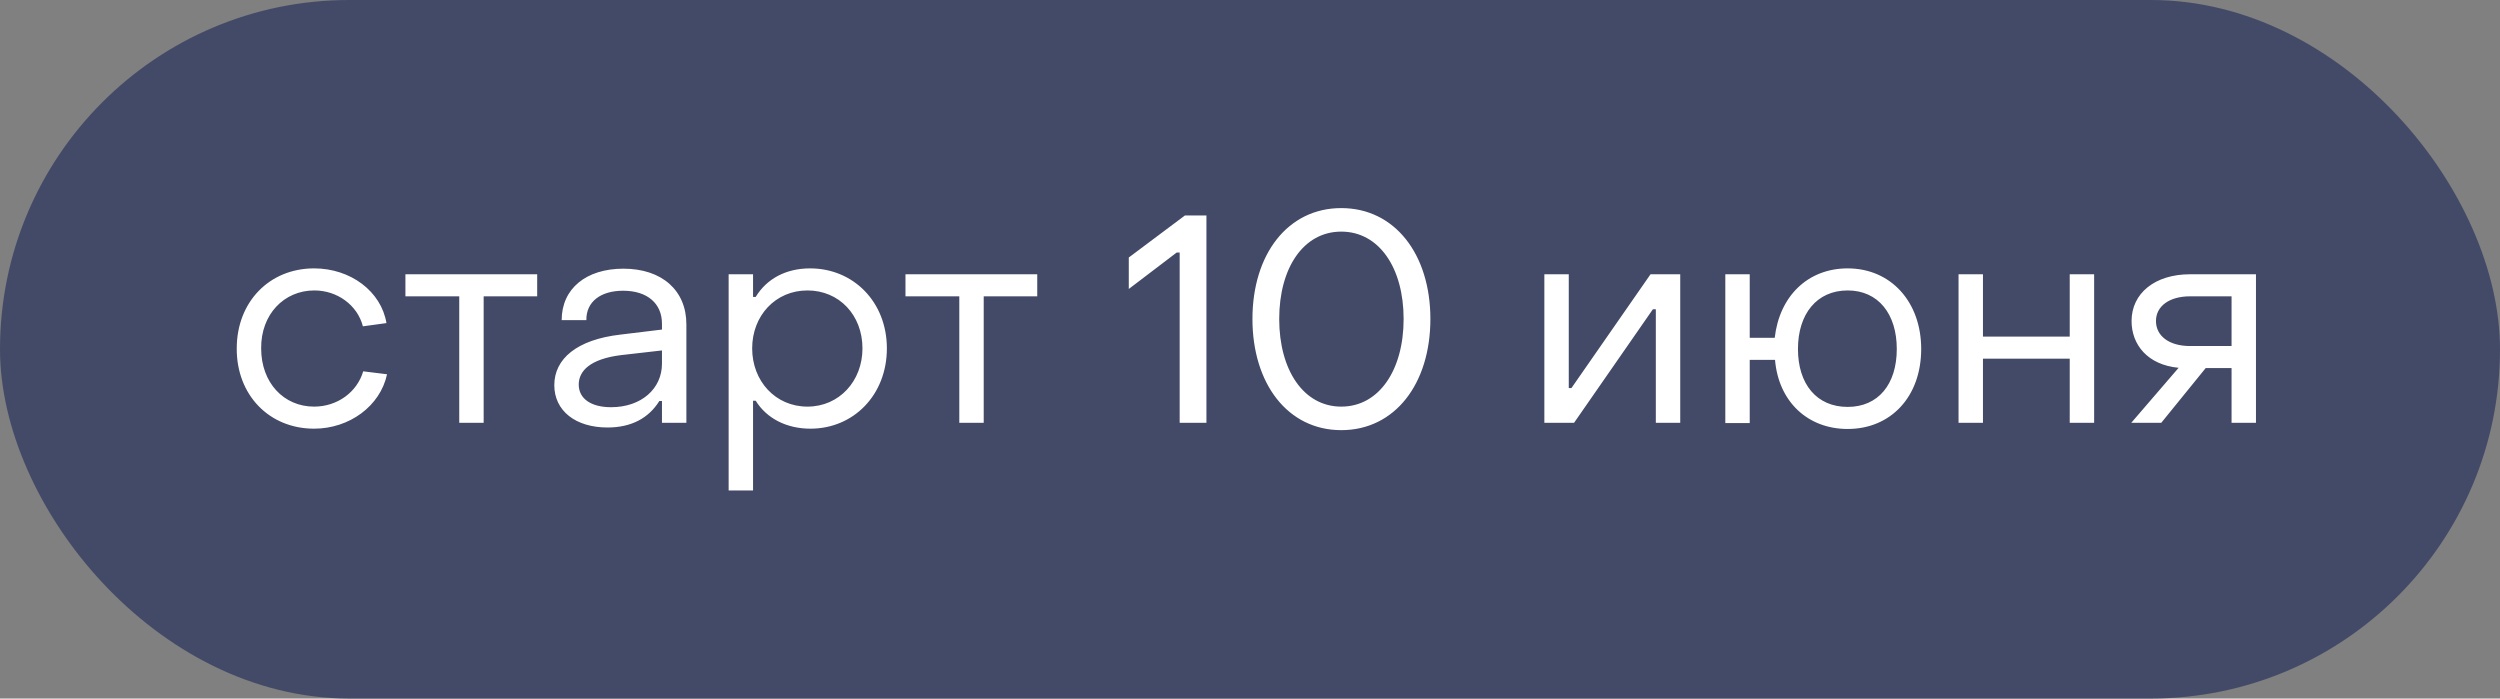
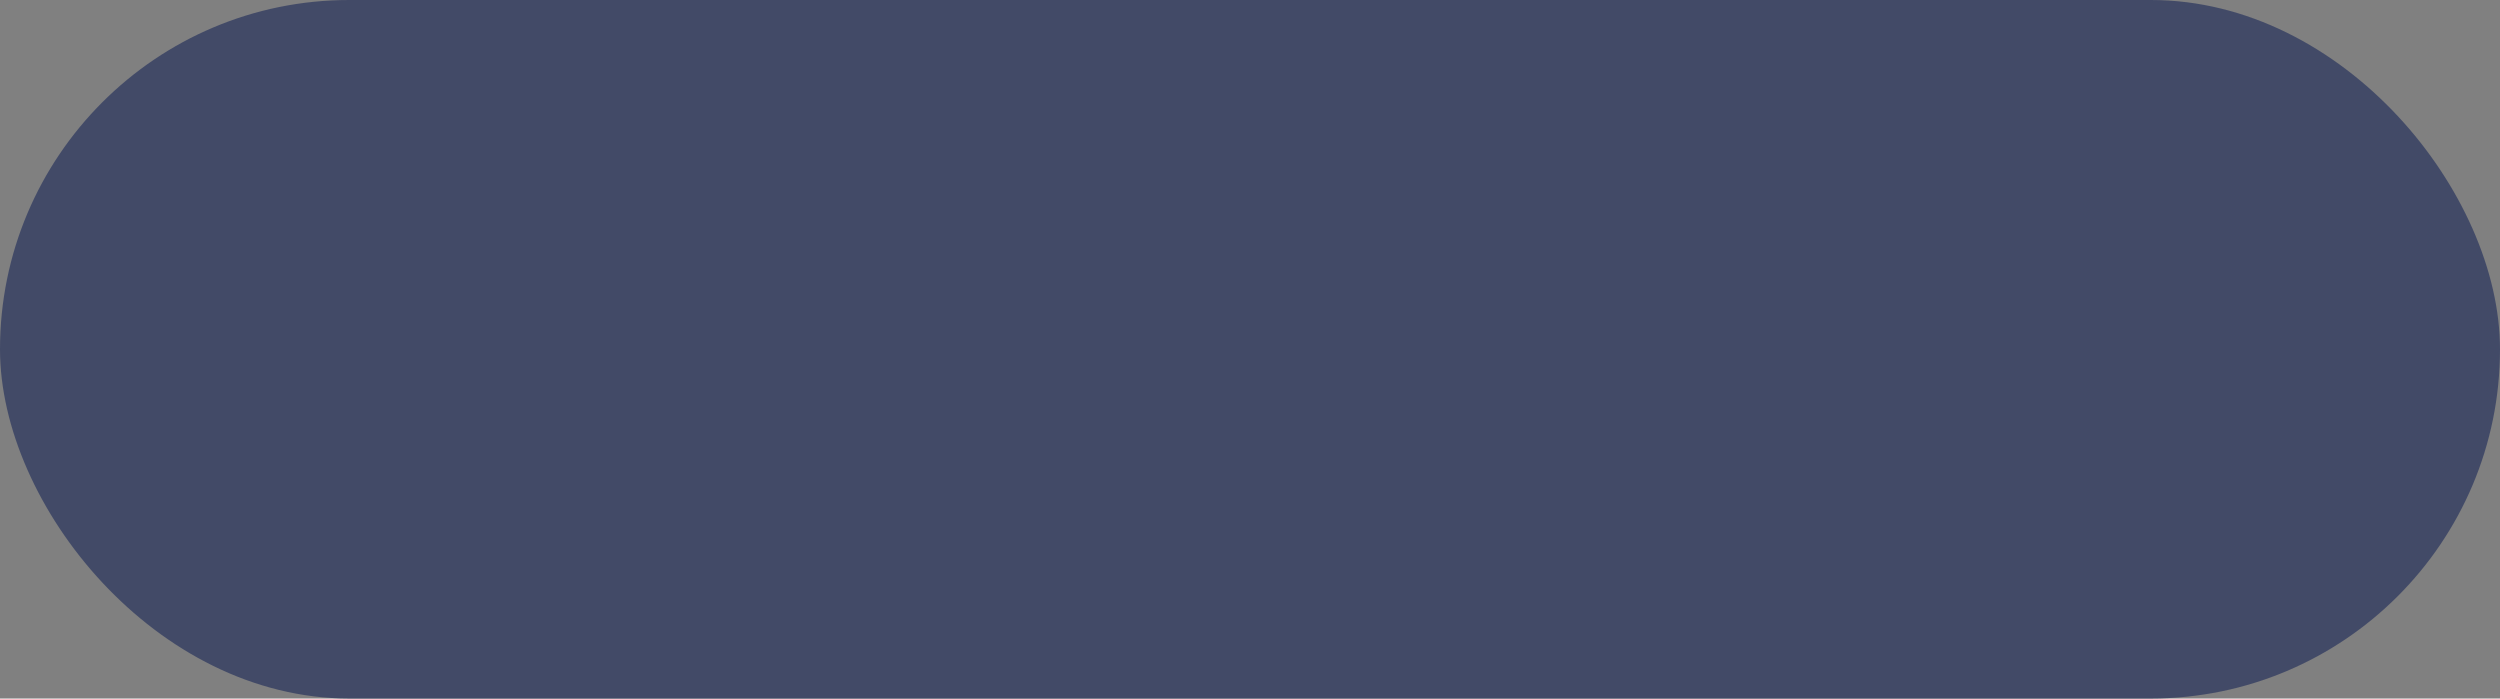
<svg xmlns="http://www.w3.org/2000/svg" width="136" height="38" viewBox="0 0 136 38" fill="none">
  <rect x="0" y="0" width="136" height="38" fill="#808080" stroke="none" />
  <rect width="136" height="38" rx="19" fill="#424A67" />
-   <path d="M17.087 23.32C14.639 23.32 12.863 21.48 12.879 18.952C12.879 16.424 14.655 14.6 17.087 14.6C19.07 14.6 20.735 15.848 21.023 17.576L19.742 17.752C19.439 16.584 18.334 15.8 17.102 15.8C15.454 15.8 14.191 17.096 14.207 18.952C14.207 20.824 15.438 22.12 17.087 22.12C18.351 22.12 19.422 21.336 19.759 20.2L21.055 20.36C20.686 22.088 19.006 23.32 17.087 23.32ZM24.983 23V16.12H22.055V14.92H29.223V16.12H26.311V23H24.983ZM33.05 23.256C31.306 23.256 30.154 22.344 30.154 20.952C30.154 19.528 31.37 18.472 33.77 18.2L36.011 17.928V17.608C36.011 16.52 35.227 15.816 33.898 15.816C32.682 15.816 31.883 16.408 31.898 17.416H30.555C30.555 15.704 31.883 14.616 33.914 14.616C36.011 14.616 37.339 15.8 37.339 17.64V23H36.011V21.816H35.867C35.291 22.744 34.346 23.256 33.05 23.256ZM33.242 22.152C34.891 22.152 36.011 21.144 36.011 19.784V19.064L33.77 19.32C32.123 19.528 31.483 20.168 31.483 20.92C31.483 21.688 32.154 22.152 33.242 22.152ZM44.07 14.6C46.422 14.6 48.246 16.424 48.246 18.952C48.246 21.48 46.438 23.32 44.086 23.32C42.79 23.32 41.702 22.76 41.11 21.8H40.966V26.68H39.638V14.92H40.966V16.152H41.11C41.702 15.176 42.742 14.6 44.07 14.6ZM43.926 15.8C42.182 15.8 40.918 17.176 40.918 18.952C40.918 20.728 42.182 22.12 43.926 22.12C45.654 22.12 46.918 20.728 46.918 18.952C46.918 17.144 45.654 15.8 43.926 15.8ZM52.186 23V16.12H49.258V14.92H56.426V16.12H53.514V23H52.186ZM64.174 23V13.736H64.014L61.406 15.72V14.008L64.462 11.72H65.63V23H64.174ZM72.965 23.4C70.053 23.4 68.133 20.872 68.133 17.352C68.133 13.832 70.053 11.32 72.965 11.32C75.877 11.32 77.813 13.832 77.813 17.352C77.813 20.888 75.877 23.4 72.965 23.4ZM72.965 22.12C75.029 22.12 76.357 20.12 76.357 17.352C76.357 14.584 75.029 12.6 72.965 12.6C70.901 12.6 69.589 14.584 69.589 17.352C69.589 20.136 70.917 22.12 72.965 22.12ZM84.013 23V14.92H85.341V21.112H85.485L89.789 14.92H91.405V23H90.077V16.824H89.917L85.629 23H84.013ZM100.513 23.336C98.337 23.336 96.753 21.848 96.561 19.576H95.185V23.016H93.857V14.92H95.185V18.376H96.545C96.801 16.12 98.337 14.6 100.513 14.6C102.865 14.6 104.513 16.424 104.513 18.984C104.513 21.576 102.865 23.336 100.513 23.336ZM100.513 22.136C102.177 22.136 103.185 20.904 103.185 18.984C103.185 17.08 102.177 15.8 100.513 15.8C98.833 15.8 97.809 17.08 97.809 18.984C97.809 20.904 98.833 22.136 100.513 22.136ZM106.545 23V14.92H107.873V18.312H112.593V14.92H113.921V23H112.593V19.512H107.873V23H106.545ZM115.941 23L118.517 20.008C116.821 19.848 115.957 18.744 115.957 17.464C115.957 15.96 117.221 14.92 119.141 14.92H122.725V23H121.397V20.024H119.989L117.573 23H115.941ZM119.141 18.824H121.397V16.12H119.141C118.021 16.12 117.285 16.648 117.285 17.464C117.285 18.28 118.005 18.824 119.141 18.824Z" fill="white" />
</svg>